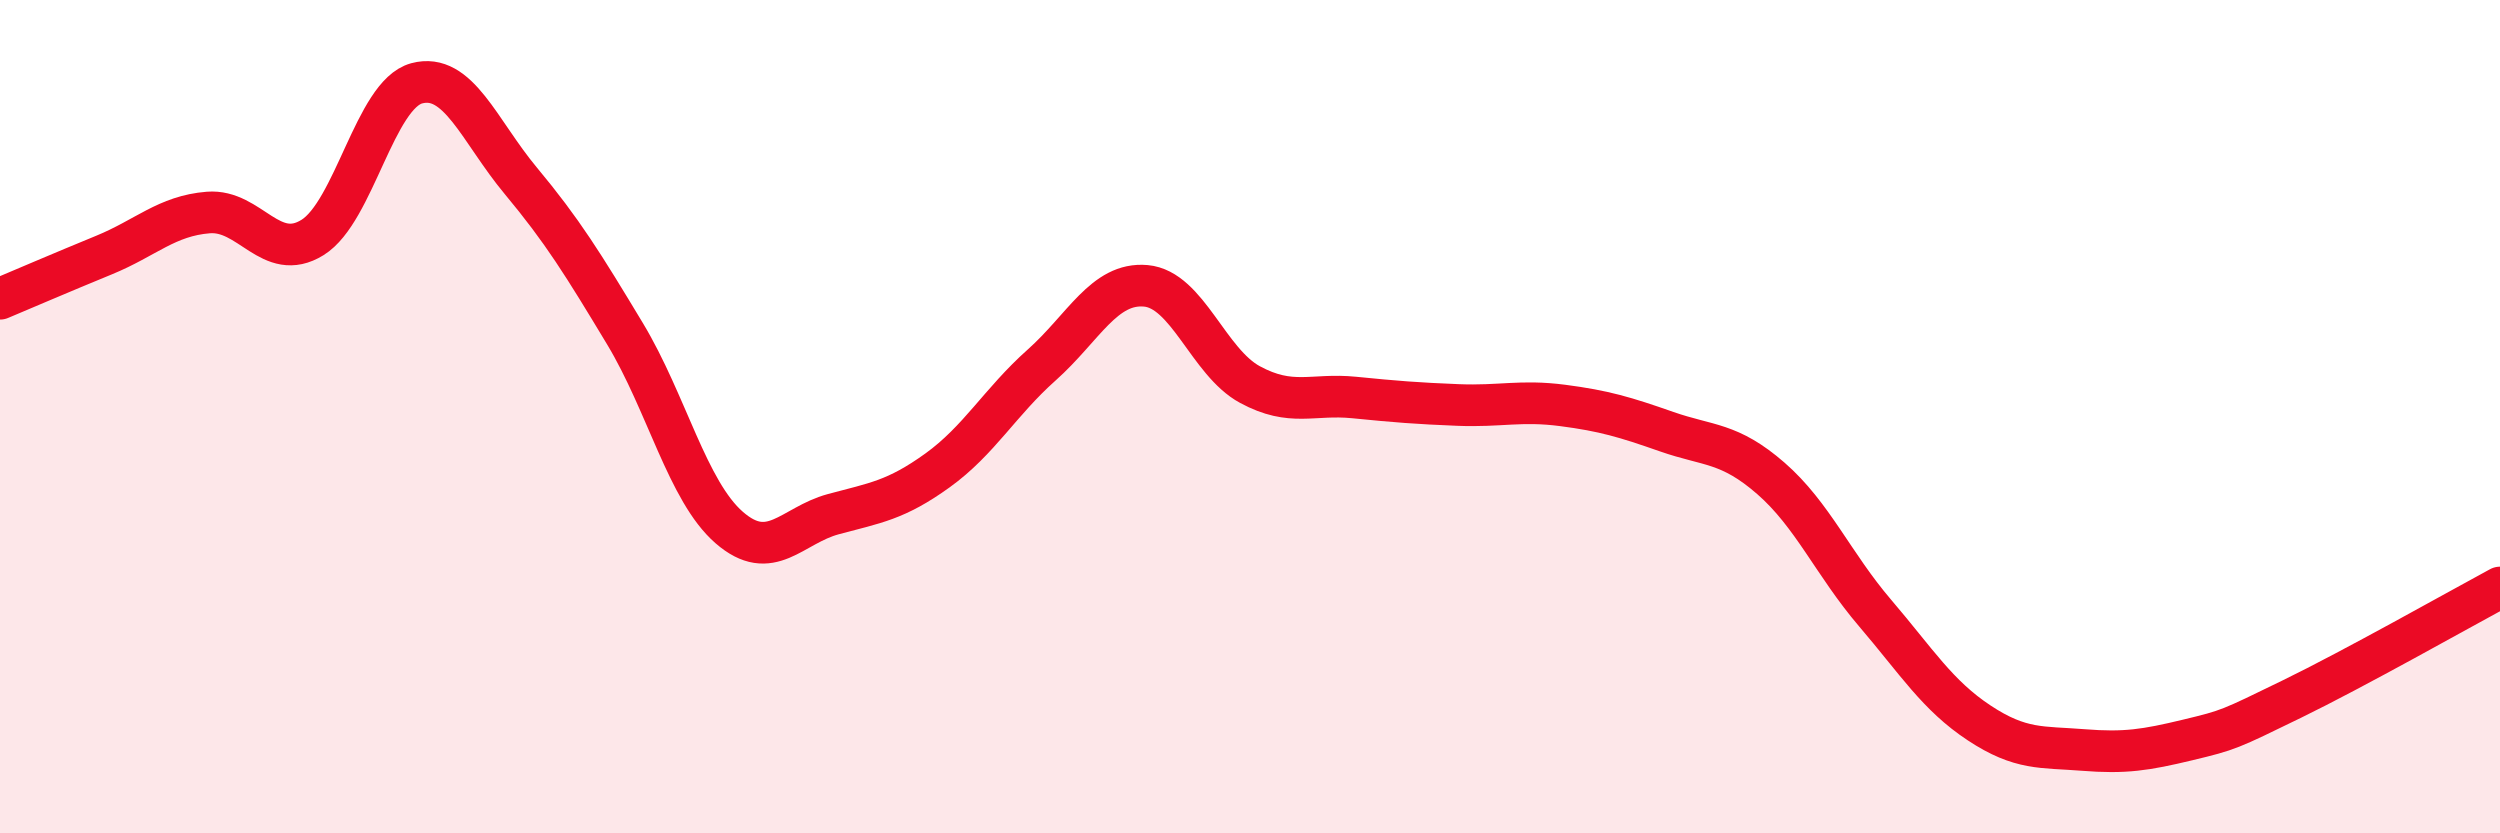
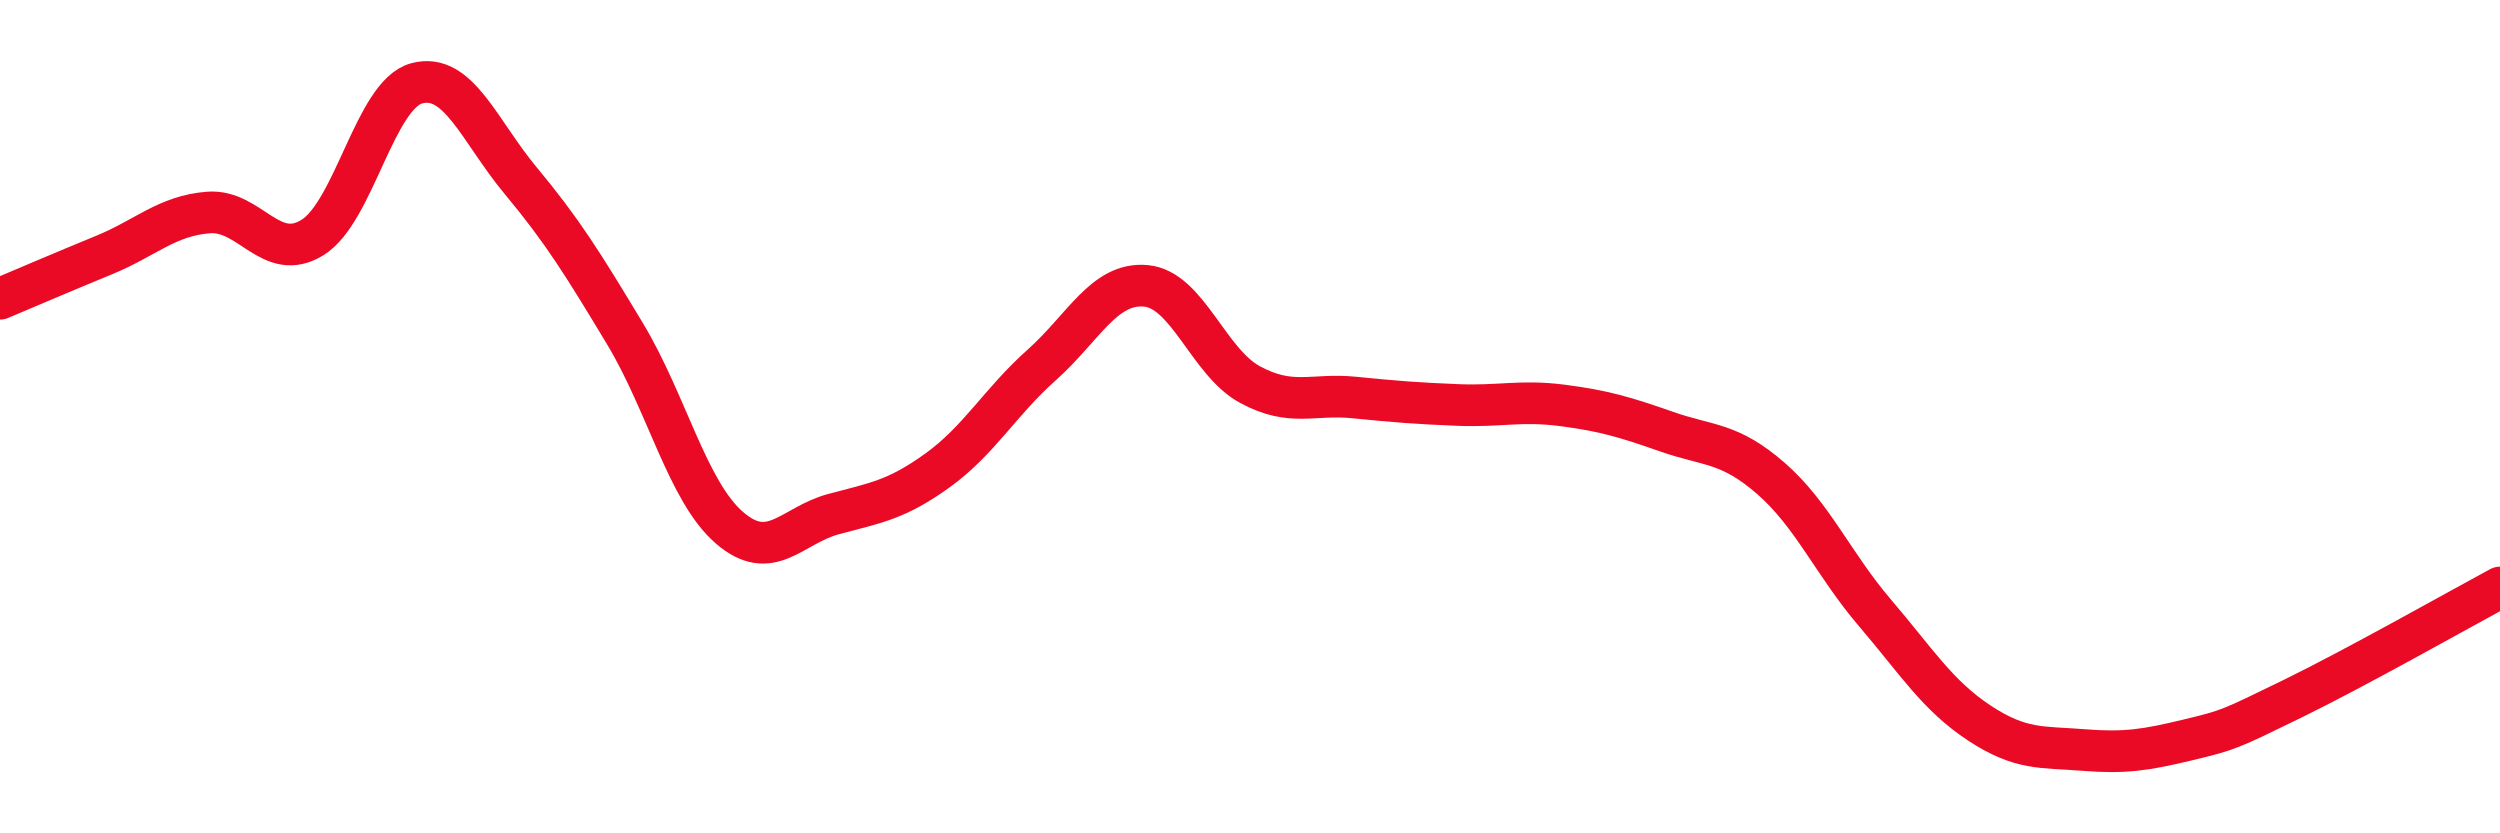
<svg xmlns="http://www.w3.org/2000/svg" width="60" height="20" viewBox="0 0 60 20">
-   <path d="M 0,7.17 C 0.5,6.96 1.5,6.53 2.5,6.12 C 3.5,5.71 4,5.18 5,5.1 C 6,5.02 6.5,6.32 7.5,5.7 C 8.5,5.08 9,2.27 10,2 C 11,1.73 11.5,3.14 12.5,4.34 C 13.5,5.54 14,6.35 15,8.01 C 16,9.67 16.5,11.79 17.5,12.66 C 18.5,13.53 19,12.61 20,12.34 C 21,12.07 21.5,12.01 22.5,11.29 C 23.5,10.57 24,9.65 25,8.76 C 26,7.87 26.5,6.77 27.5,6.86 C 28.5,6.95 29,8.69 30,9.23 C 31,9.77 31.5,9.44 32.5,9.54 C 33.5,9.64 34,9.68 35,9.72 C 36,9.76 36.5,9.6 37.5,9.73 C 38.5,9.86 39,10.01 40,10.36 C 41,10.71 41.5,10.61 42.5,11.48 C 43.5,12.35 44,13.54 45,14.71 C 46,15.88 46.5,16.69 47.5,17.35 C 48.5,18.01 49,17.92 50,18 C 51,18.08 51.5,18 52.5,17.76 C 53.5,17.52 53.5,17.51 55,16.78 C 56.5,16.05 59,14.64 60,14.1L60 20L0 20Z" fill="#EB0A25" opacity="0.1" stroke-linecap="round" stroke-linejoin="round" />
  <path d="M 0,7.17 C 0.5,6.96 1.5,6.53 2.5,6.12 C 3.5,5.71 4,5.18 5,5.1 C 6,5.02 6.5,6.32 7.5,5.7 C 8.5,5.08 9,2.27 10,2 C 11,1.73 11.5,3.14 12.5,4.34 C 13.5,5.54 14,6.35 15,8.01 C 16,9.67 16.5,11.79 17.5,12.66 C 18.5,13.53 19,12.61 20,12.34 C 21,12.07 21.5,12.01 22.5,11.29 C 23.5,10.57 24,9.65 25,8.76 C 26,7.87 26.5,6.77 27.5,6.86 C 28.5,6.95 29,8.69 30,9.23 C 31,9.77 31.5,9.44 32.5,9.54 C 33.5,9.64 34,9.68 35,9.72 C 36,9.76 36.5,9.6 37.5,9.73 C 38.5,9.86 39,10.01 40,10.36 C 41,10.71 41.5,10.61 42.5,11.48 C 43.5,12.35 44,13.54 45,14.71 C 46,15.88 46.5,16.69 47.5,17.35 C 48.5,18.01 49,17.92 50,18 C 51,18.08 51.5,18 52.5,17.76 C 53.5,17.52 53.5,17.51 55,16.78 C 56.5,16.05 59,14.64 60,14.1" stroke="#EB0A25" stroke-width="1" fill="none" stroke-linecap="round" stroke-linejoin="round" />
</svg>